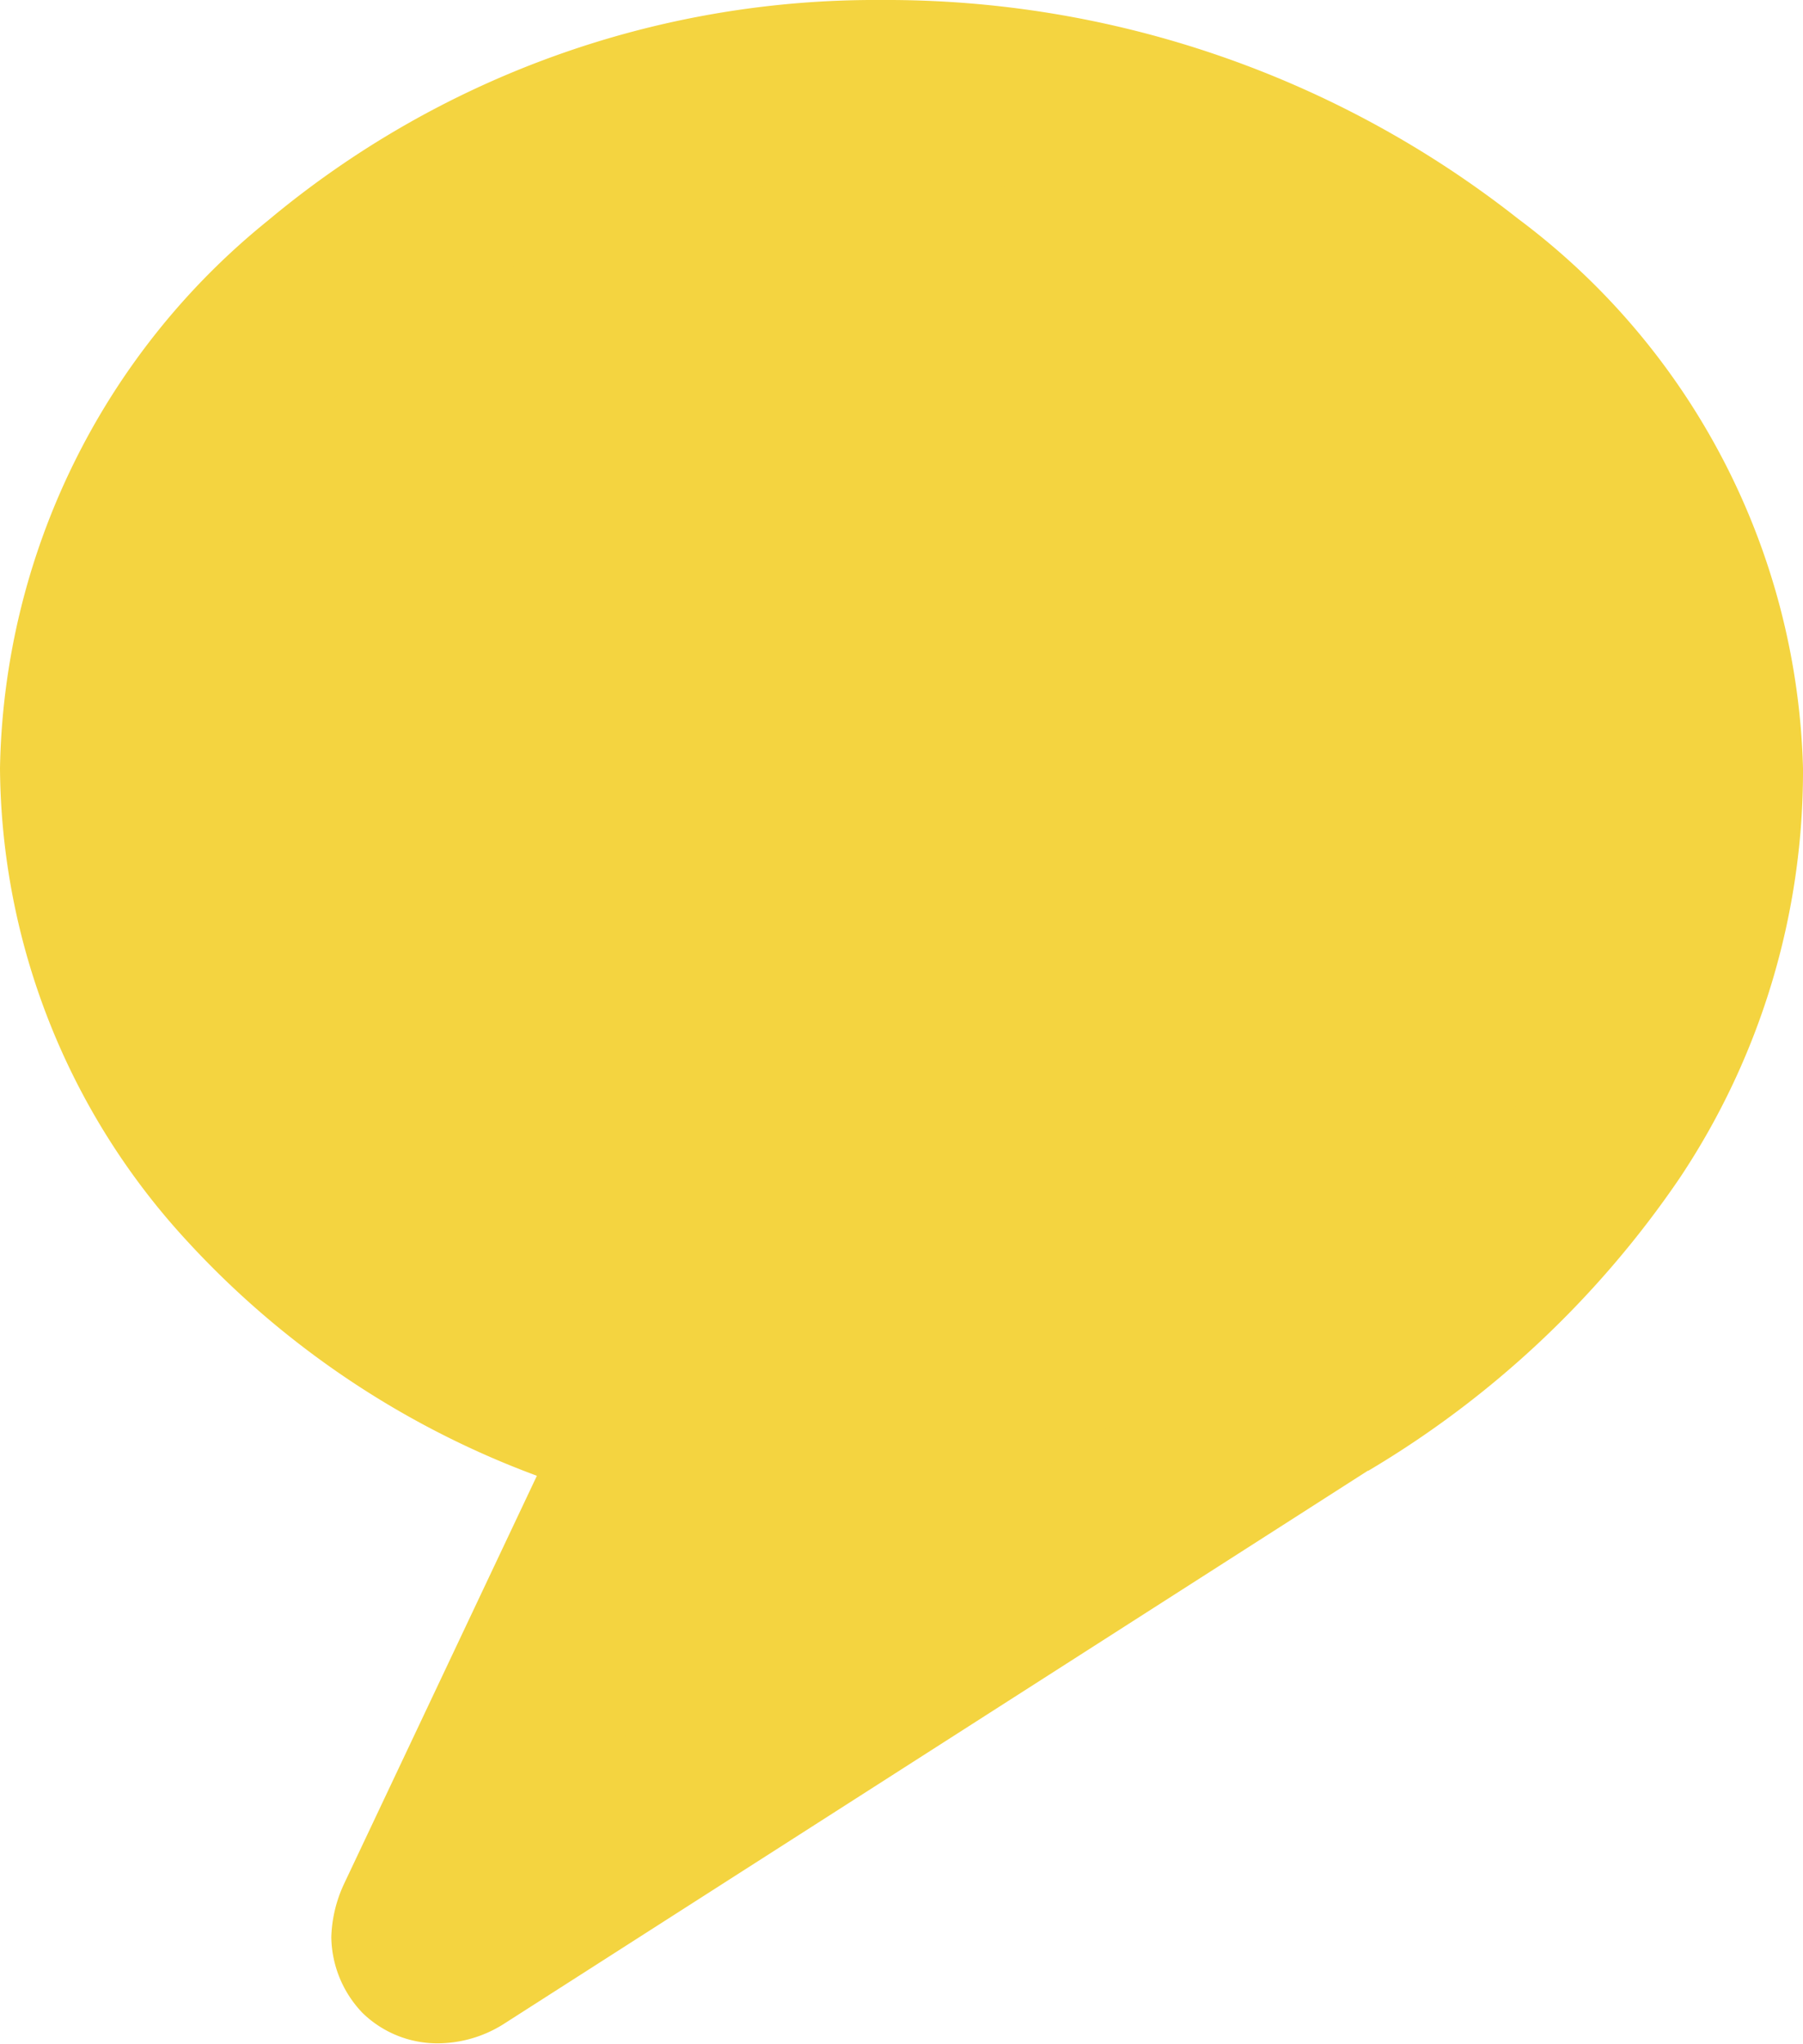
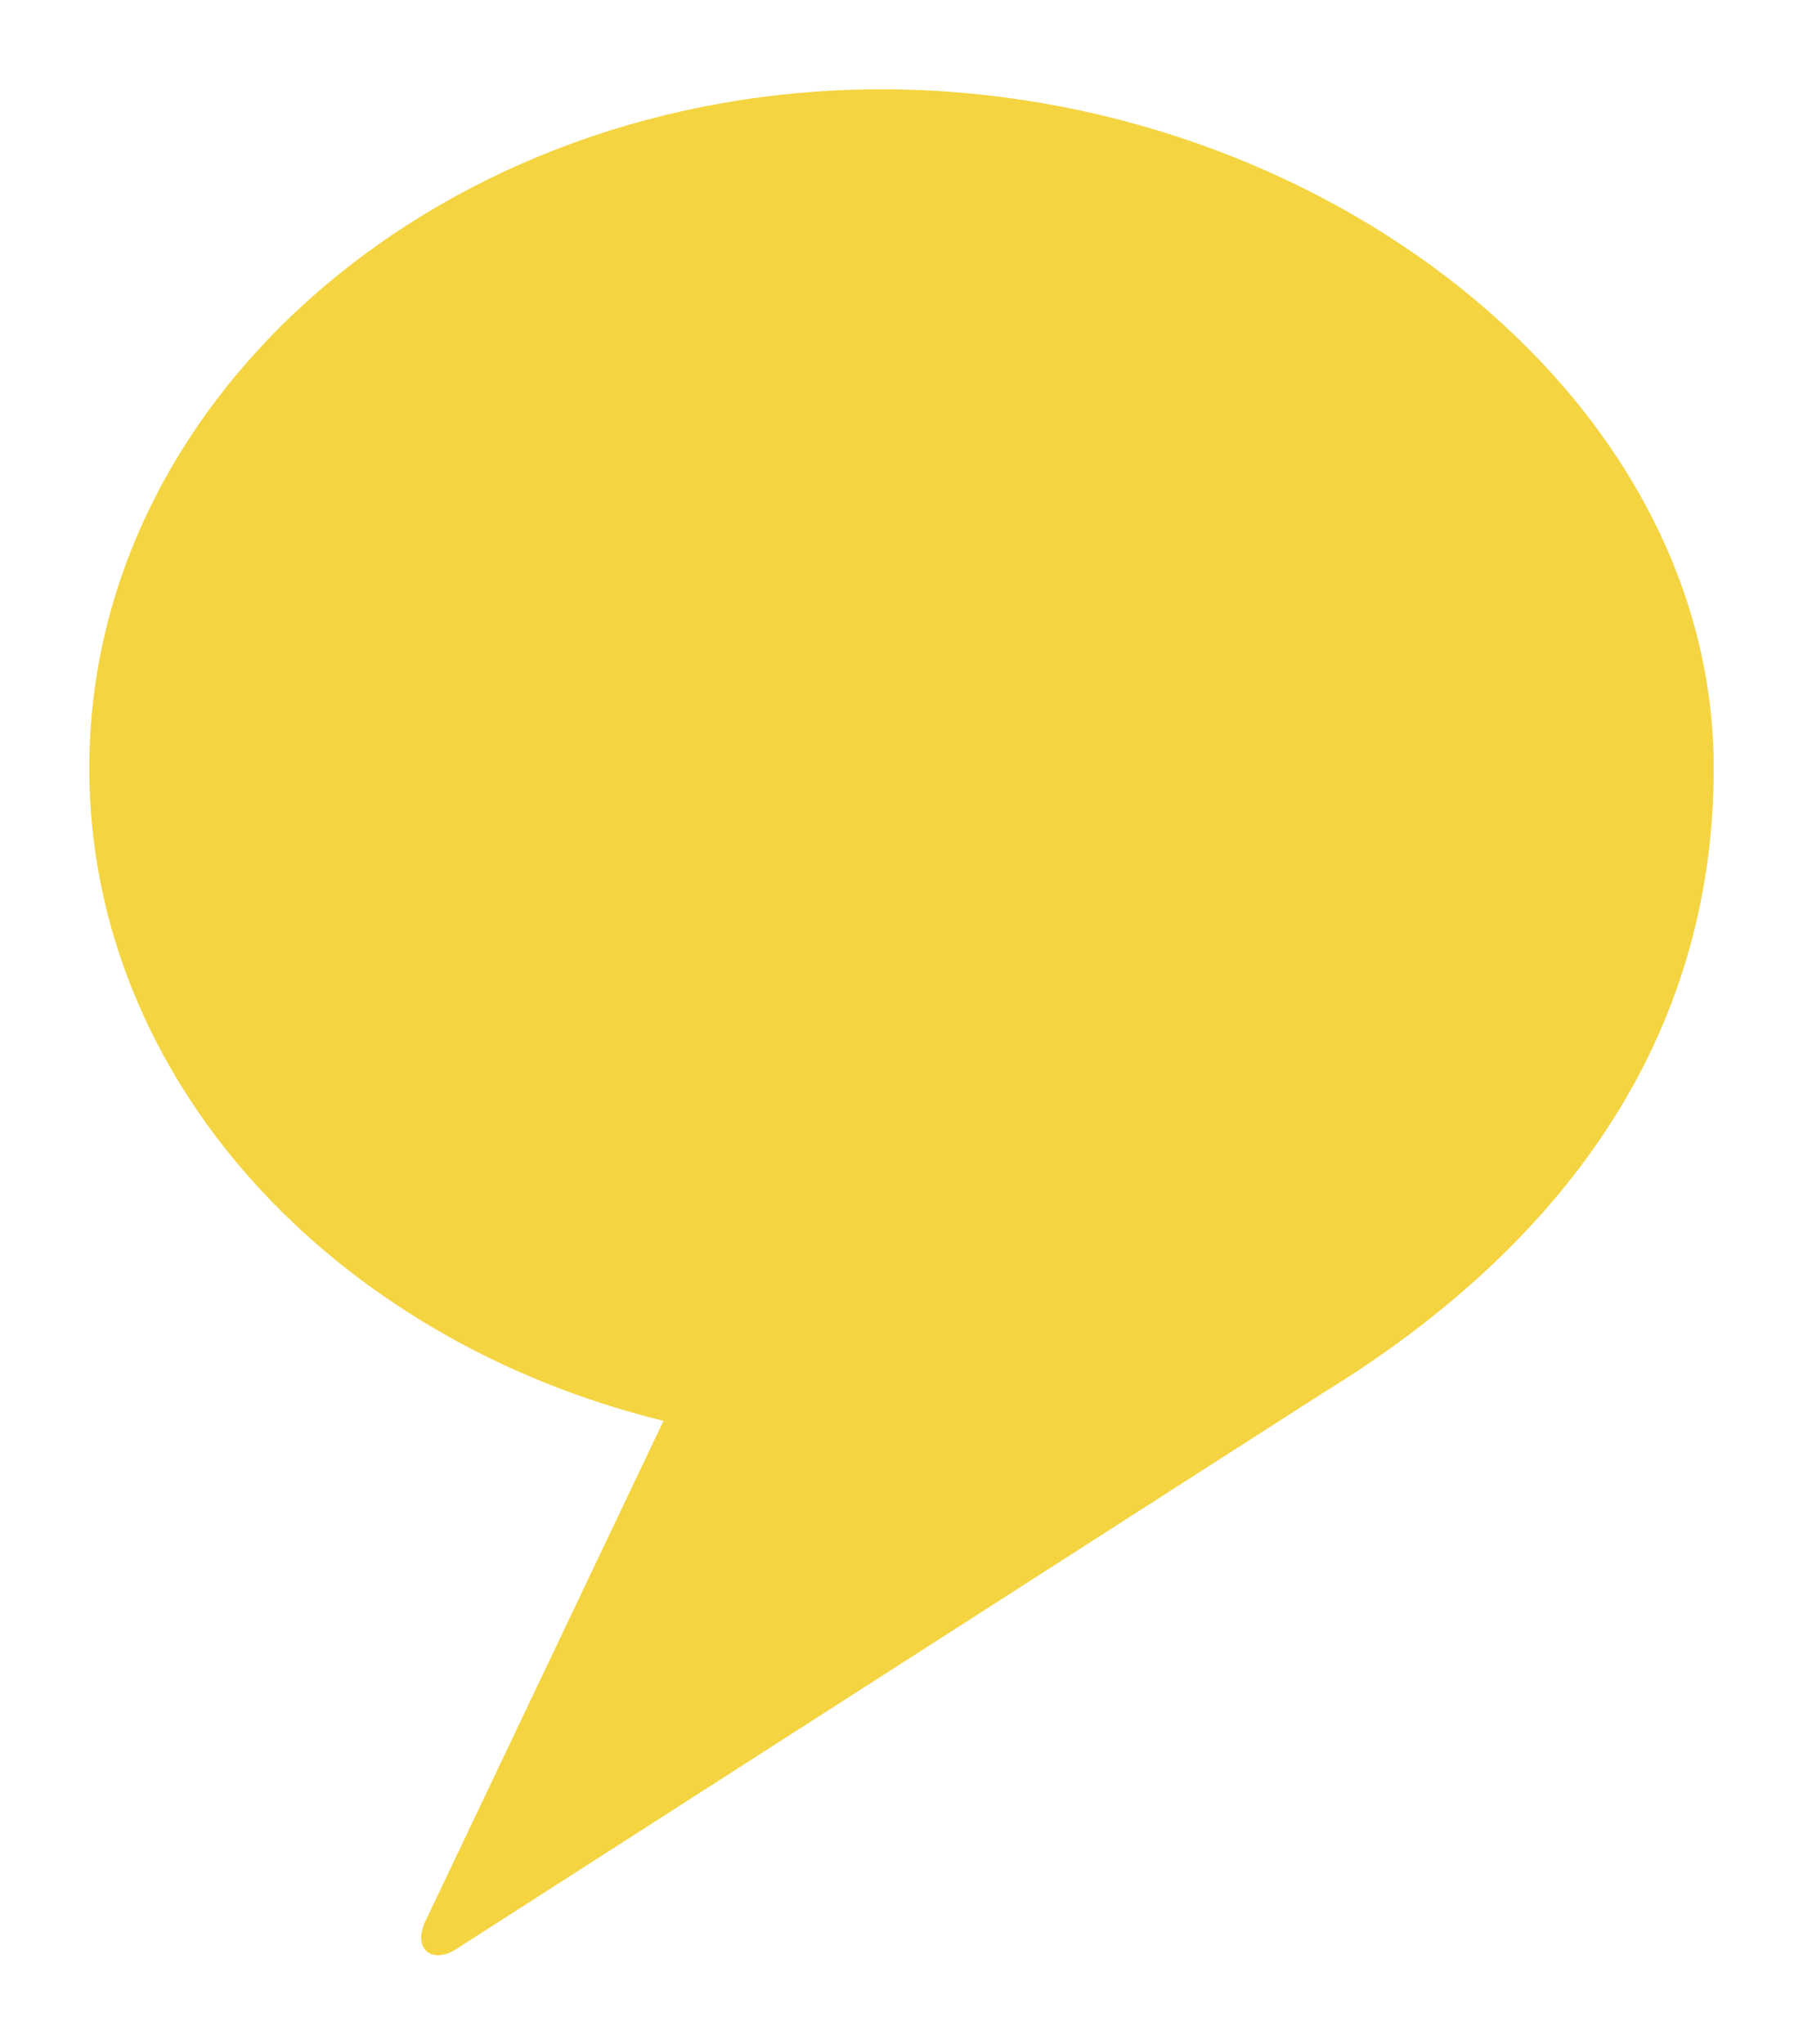
<svg xmlns="http://www.w3.org/2000/svg" viewBox="0 0 20.19 22.89">
  <defs>
    <style>.cls-1{fill:#f4d440;}</style>
  </defs>
  <title>bulle-active</title>
  <g id="Calque_2" data-name="Calque 2">
    <g id="Calque_1-2" data-name="Calque 1">
      <path class="cls-1" d="M1,8.6C1,4.4,5,1,9.87,1s9.32,3.4,9.32,7.6c0,3.06-1.72,5.37-4.38,7L5.1,21.83c-.26.16-.48,0-.34-.31l2.67-5.61C3.72,15,1,12.08,1,8.6" />
-       <path class="cls-1" d="M2,8.6A6,6,0,0,1,4.25,4,8.59,8.59,0,0,1,9.87,2a9.5,9.5,0,0,1,5.87,2A6,6,0,0,1,18.19,8.6a6.23,6.23,0,0,1-1,3.49,9,9,0,0,1-2.88,2.68h0L4.56,21l.54.85L4.58,21l.32.52v-.61a.5.5,0,0,0-.32.09l.32.52v.2l.57-.57a.81.81,0,0,0-.57-.24v.81l.57-.57-.56.57h.8a.8.8,0,0,0-.24-.57l-.56.57h.23l.53.24a.75.75,0,0,0,0-.24H5.14l.53.24-.91-.42.9.43,3.2-6.72-1.2-.29a8,8,0,0,1-4.09-2.39A5.89,5.89,0,0,1,2,8.6H0a7.88,7.88,0,0,0,2.08,5.28,10.05,10.05,0,0,0,5.11,3l.24-1-.91-.43L3.85,21.1h0a1.51,1.51,0,0,0-.14.59,1.25,1.25,0,0,0,.35.85,1.2,1.2,0,0,0,.84.34,1.39,1.39,0,0,0,.73-.21h0l9.7-6.21-.54-.84.53.85a11,11,0,0,0,3.49-3.28A8.21,8.21,0,0,0,20.19,8.6,7.94,7.94,0,0,0,17,2.45,11.43,11.43,0,0,0,9.87,0,10.6,10.6,0,0,0,3,2.47,8.06,8.06,0,0,0,0,8.6Z" />
    </g>
  </g>
</svg>